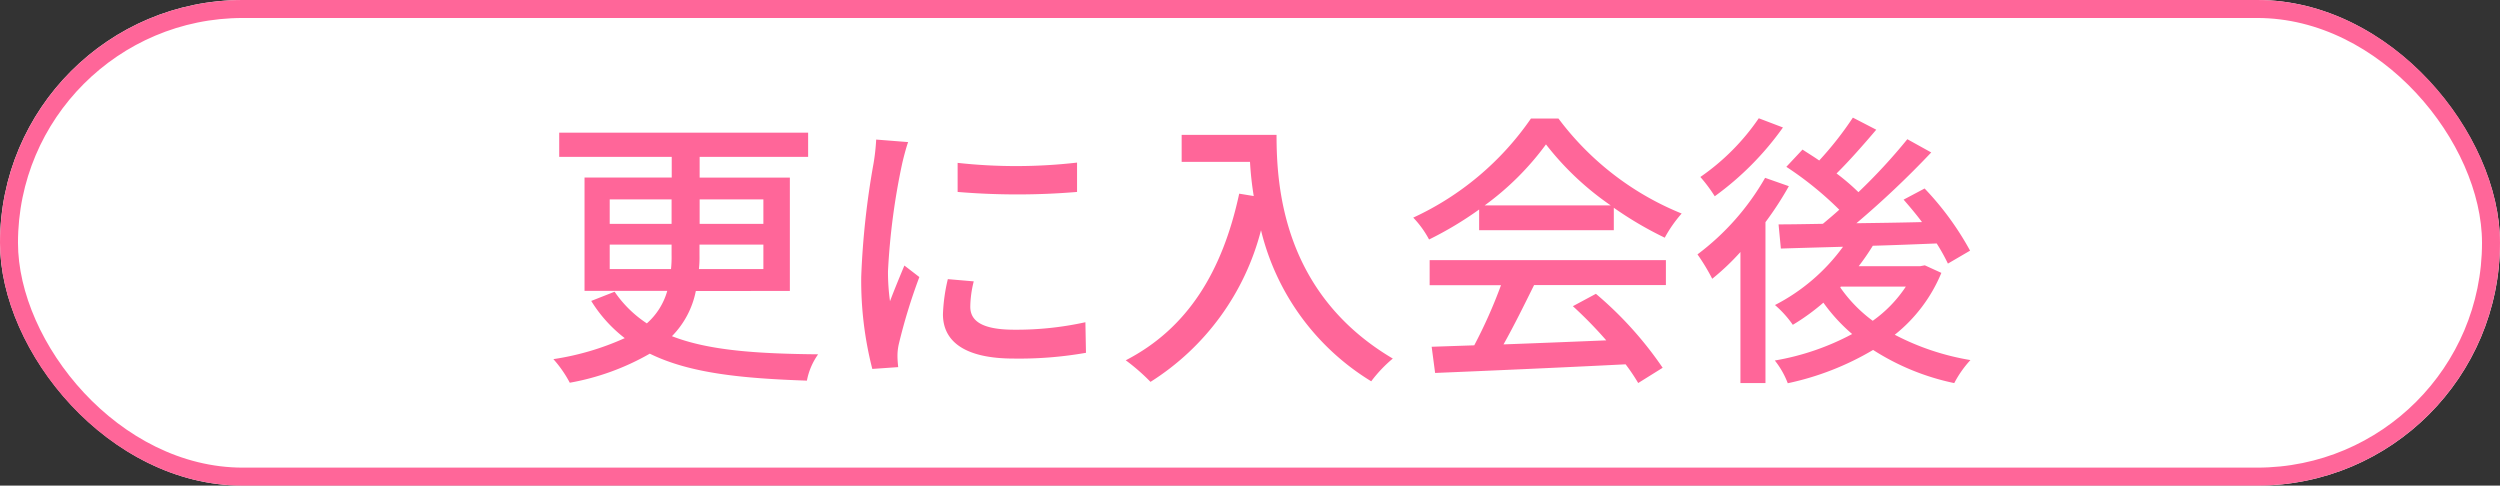
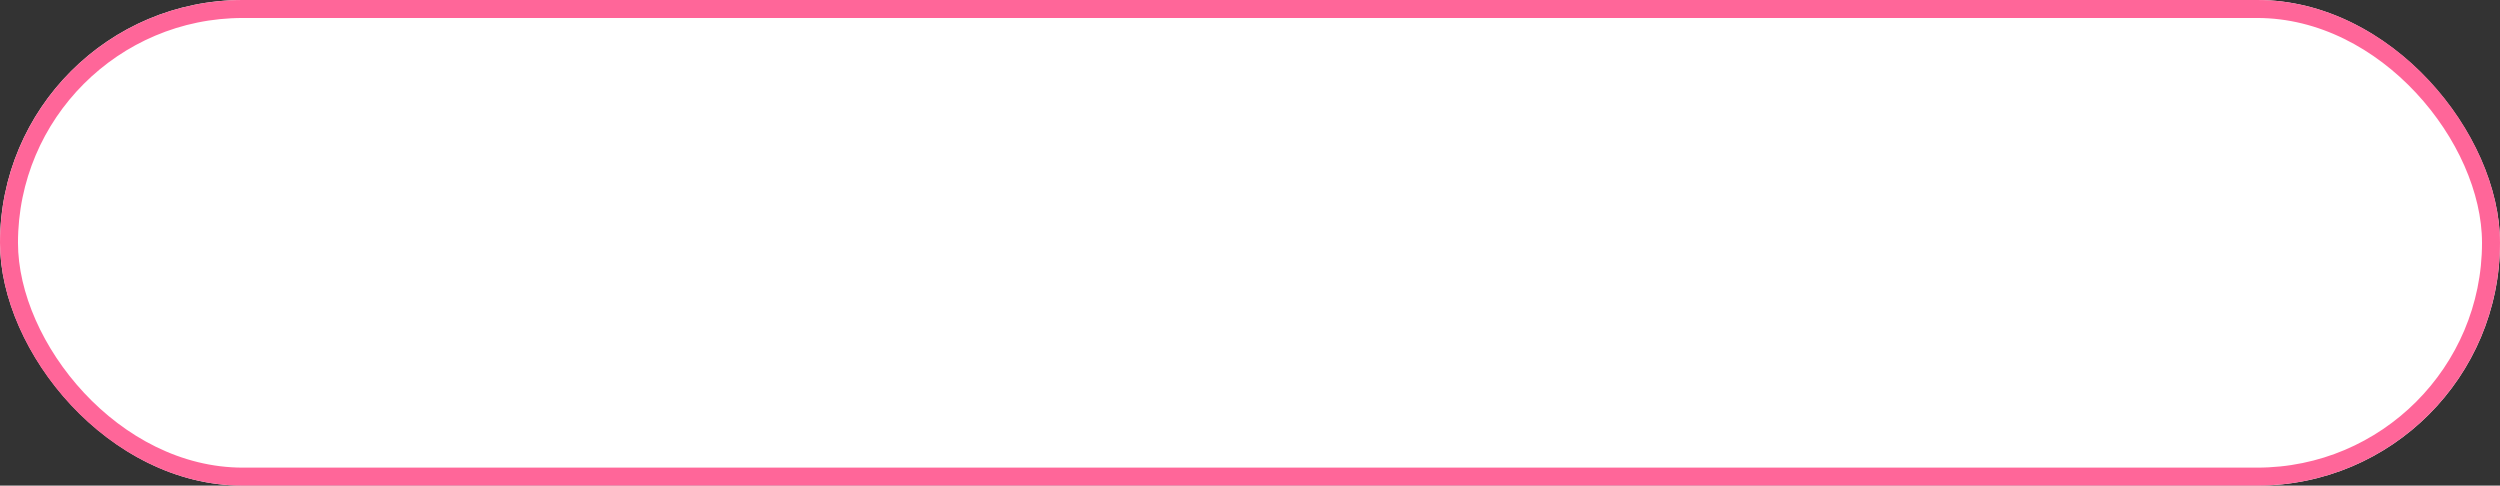
<svg xmlns="http://www.w3.org/2000/svg" width="139" height="27" viewBox="0 0 139 27">
  <rect x="0" y="0" width="139" height="27" fill="#333333" stroke="none" />
  <g id="グループ_333" data-name="グループ 333" transform="translate(-118 -5976)">
    <g id="長方形_371" data-name="長方形 371" transform="translate(118 5976)" fill="#fff" stroke="#f69" stroke-width="1">
      <rect width="139" height="27" rx="13.5" stroke="none" />
      <rect x="0.5" y="0.5" width="138" height="26" rx="13" fill="none" />
    </g>
-     <path id="パス_342" data-name="パス 342" d="M-36.1-5.04V-6.4h3.44v.576a6.3,6.3,0,0,1-.032.784Zm0-3.872h3.44v1.36H-36.1Zm8.544,0v1.36H-31.1v-1.36Zm0,3.872h-3.584a6.039,6.039,0,0,0,.032-.768V-6.4h3.552Zm1.472,1.216v-6.3H-31.1V-11.28h6.032v-1.344h-13.84v1.344h6.256v1.152H-37.5v6.3H-32.9a3.761,3.761,0,0,1-1.136,1.808,6.465,6.465,0,0,1-1.792-1.76l-1.3.512A7.718,7.718,0,0,0-35.264-1.2,15.036,15.036,0,0,1-39.232-.032,6.491,6.491,0,0,1-38.32,1.28,13.8,13.8,0,0,0-33.872-.336c2.24,1.1,5.152,1.376,8.736,1.5A3.7,3.7,0,0,1-24.512-.3c-3.392-.032-6.08-.208-8.128-1.008a4.943,4.943,0,0,0,1.328-2.512Zm9.328-7.12v1.616a40,40,0,0,0,6.64,0V-10.96A29.691,29.691,0,0,1-16.752-10.944ZM-17.3-4.48a9.693,9.693,0,0,0-.272,1.952c0,1.536,1.248,2.464,3.936,2.464a21.44,21.44,0,0,0,4.016-.32l-.032-1.7a17.808,17.808,0,0,1-3.952.416c-1.92,0-2.448-.56-2.448-1.28a6.02,6.02,0,0,1,.192-1.408Zm-3.984-7.76a11.75,11.75,0,0,1-.144,1.312,45.07,45.07,0,0,0-.688,6.32A19.785,19.785,0,0,0-21.5.512l1.44-.1C-20.08.224-20.1-.016-20.1-.176a2.919,2.919,0,0,1,.08-.72,31.358,31.358,0,0,1,1.136-3.7l-.832-.64c-.24.576-.56,1.344-.8,1.984a11.788,11.788,0,0,1-.112-1.664,37.517,37.517,0,0,1,.784-5.968c.064-.288.224-.912.336-1.216ZM-4.3-12.5v1.5H-.5a17.68,17.68,0,0,0,.208,1.9L-1.1-9.232C-2.032-4.9-3.968-1.744-7.408.032a11.38,11.38,0,0,1,1.376,1.2A14.111,14.111,0,0,0,.112-7.2,13.575,13.575,0,0,0,6.24,1.2,7.518,7.518,0,0,1,7.44-.064C1.344-3.664.976-9.6.976-12.5Zm16.848,3.92a15.537,15.537,0,0,0,3.408-3.392,16.022,16.022,0,0,0,3.6,3.392ZM12.24-7.2h7.488V-8.448A20.076,20.076,0,0,0,22.56-6.784,7.243,7.243,0,0,1,23.5-8.128a16.084,16.084,0,0,1-6.848-5.28H15.12A16.181,16.181,0,0,1,8.576-7.9a5.42,5.42,0,0,1,.88,1.216A19.691,19.691,0,0,0,12.24-8.352ZM9.488-4.144h3.968A27.245,27.245,0,0,1,11.968-.8L9.6-.72,9.792.736c2.72-.112,6.784-.288,10.592-.48a10.919,10.919,0,0,1,.7,1.04l1.36-.848a20.36,20.36,0,0,0-3.712-4.112l-1.28.688a23.324,23.324,0,0,1,1.856,1.9c-1.952.08-3.936.16-5.712.224.576-1.024,1.168-2.224,1.7-3.3h7.328V-5.536H9.488Zm18.3-9.28a12.58,12.58,0,0,1-3.248,3.264,8.481,8.481,0,0,1,.8,1.072,16.545,16.545,0,0,0,3.792-3.824Zm.352,3.312a14,14,0,0,1-3.76,4.256A11.322,11.322,0,0,1,25.2-4.5a13.5,13.5,0,0,0,1.568-1.488V1.3H28.16V-7.648a18.451,18.451,0,0,0,1.3-2Zm4.208,6.048h3.616a7.153,7.153,0,0,1-1.84,1.9A7.933,7.933,0,0,1,32.32-4.016Zm4.672-1.184-.256.048H33.344a13.077,13.077,0,0,0,.784-1.136c1.152-.032,2.368-.08,3.552-.128a10.659,10.659,0,0,1,.624,1.12l1.232-.72A16.286,16.286,0,0,0,37.008-9.52L35.84-8.9c.336.384.688.8,1.024,1.248-1.248.032-2.48.048-3.648.064a51.435,51.435,0,0,0,4.16-3.936l-1.328-.736a31.642,31.642,0,0,1-2.72,2.944,12,12,0,0,0-1.216-1.04c.7-.688,1.5-1.6,2.208-2.432l-1.3-.672a18.733,18.733,0,0,1-1.872,2.384c-.32-.224-.64-.416-.928-.608l-.9.96a18.725,18.725,0,0,1,2.944,2.384c-.3.272-.624.544-.912.784-.928.016-1.76.032-2.464.032l.128,1.344c.992-.032,2.176-.064,3.456-.1A10.743,10.743,0,0,1,28.688-3.04a5.789,5.789,0,0,1,.992,1.1,11.989,11.989,0,0,0,1.7-1.232,9.729,9.729,0,0,0,1.6,1.744,14.118,14.118,0,0,1-4.3,1.472,4.705,4.705,0,0,1,.72,1.264A15.656,15.656,0,0,0,34.144-.544,13.391,13.391,0,0,0,38.656,1.3a5.938,5.938,0,0,1,.9-1.28,14.014,14.014,0,0,1-4.208-1.408,8.573,8.573,0,0,0,2.592-3.44Z" transform="translate(188 5996)" fill="#f69" />
  </g>
</svg>